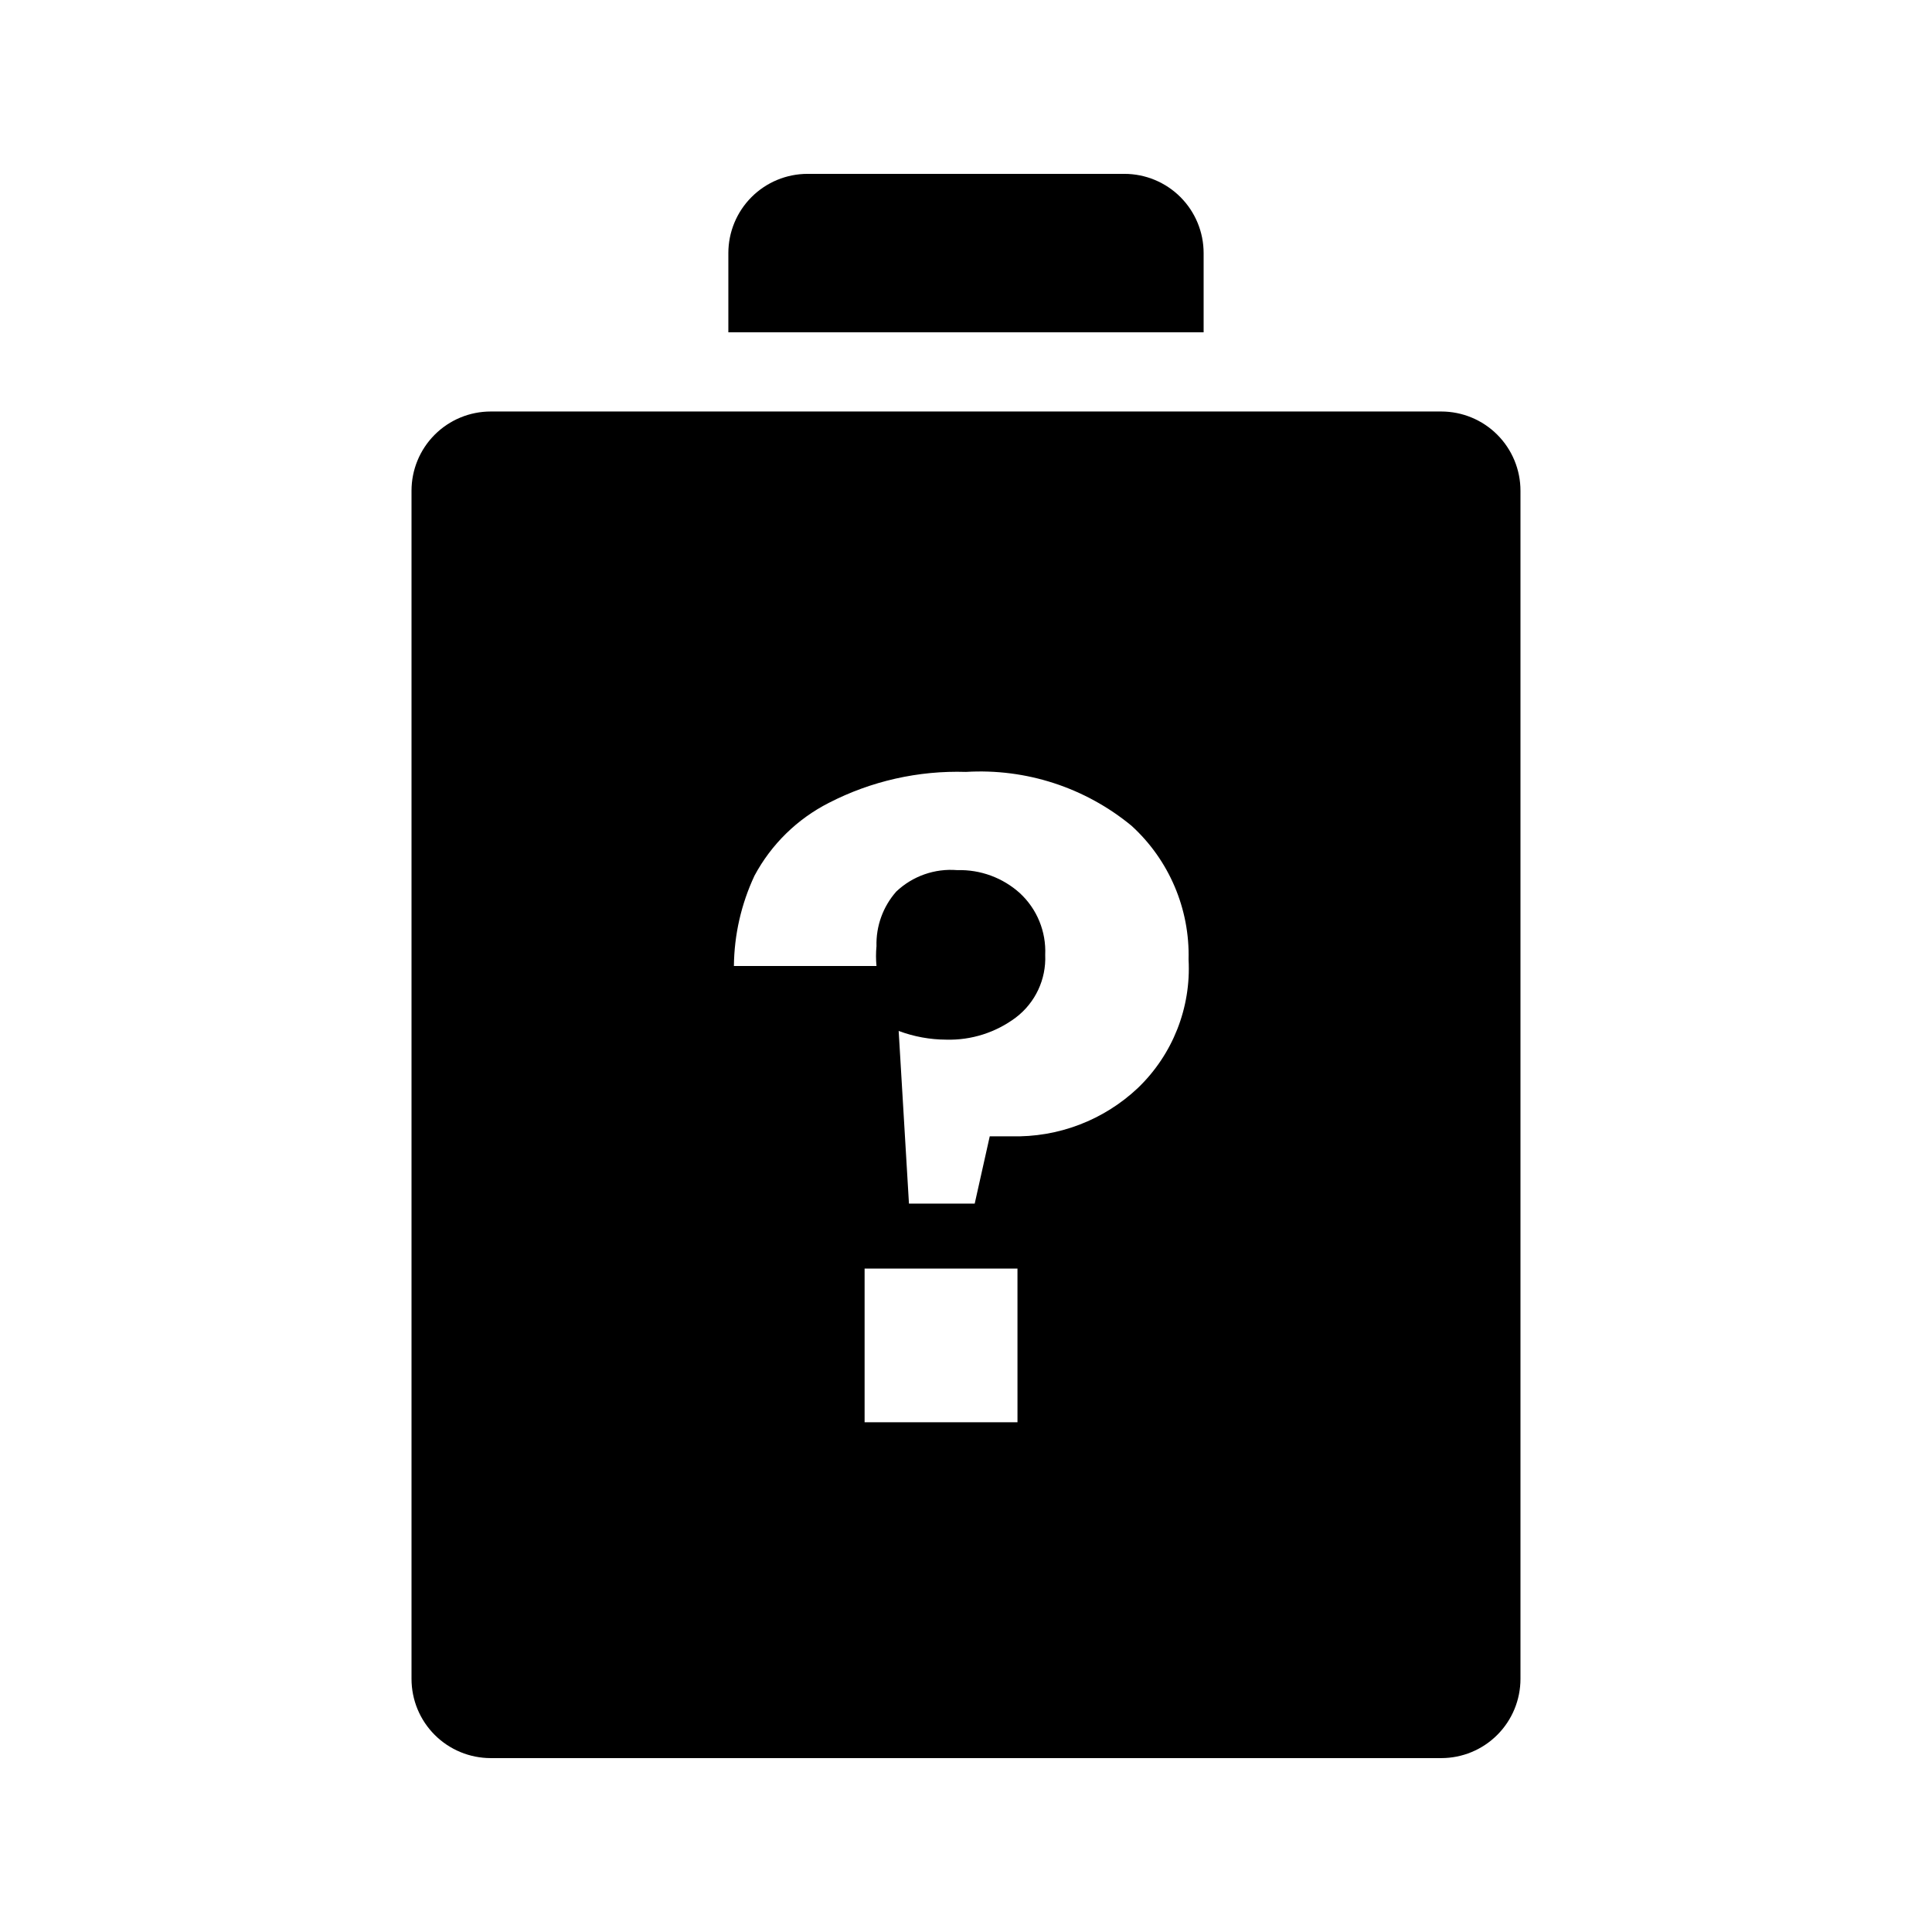
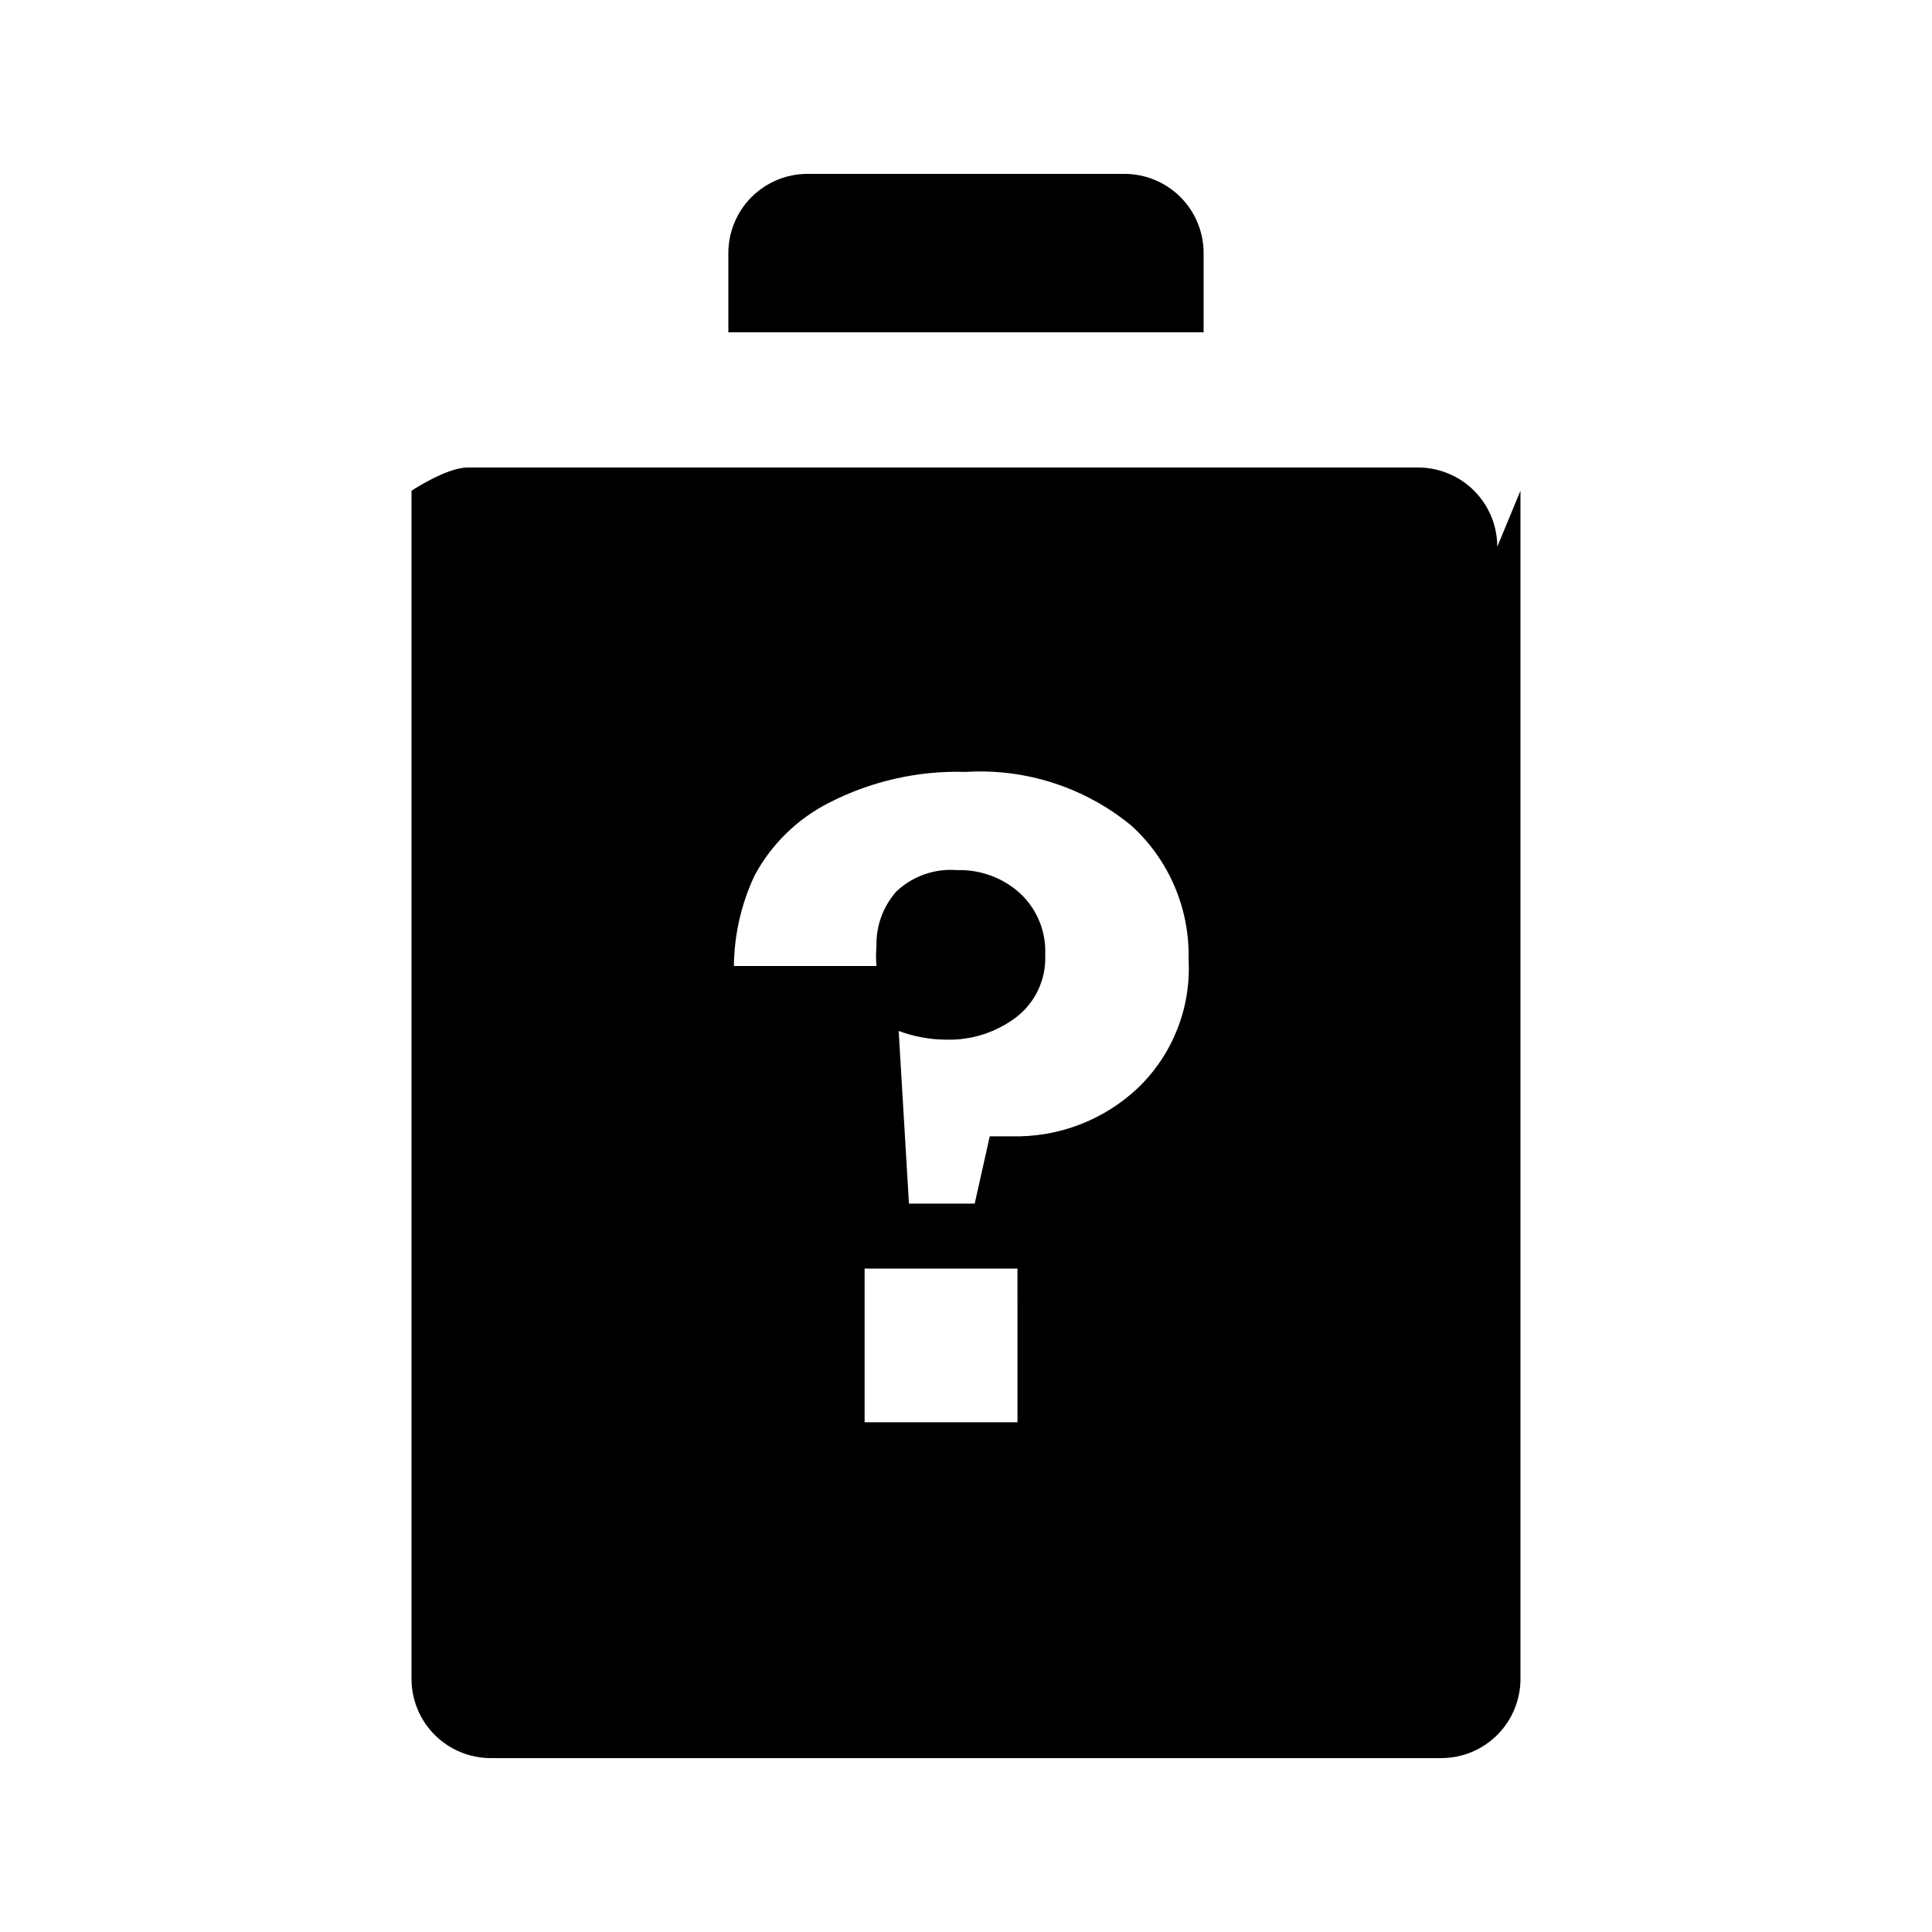
<svg xmlns="http://www.w3.org/2000/svg" fill="#000000" width="800px" height="800px" version="1.1" viewBox="144 144 512 512">
-   <path d="m337.02 232.06v-20.992c0-5.566 2.211-10.906 6.148-14.844s9.273-6.148 14.844-6.148h83.969c5.566 0 10.906 2.211 14.844 6.148 3.934 3.938 6.148 9.277 6.148 14.844v20.992zm209.92 41.984v314.88c0 5.57-2.211 10.906-6.148 14.844-3.934 3.938-9.273 6.148-14.844 6.148h-251.9c-5.566 0-10.906-2.211-14.844-6.148s-6.148-9.273-6.148-14.844v-314.88c0-5.566 2.211-10.906 6.148-14.844s9.277-6.148 14.844-6.148h251.9c5.57 0 10.91 2.211 14.844 6.148 3.938 3.938 6.148 9.277 6.148 14.844zm-133.3 206.14h-40.512v40.723h40.516zm45.344-81.867c0.352-13.461-5.164-26.406-15.113-35.477-12.293-10.137-27.969-15.238-43.871-14.277-12.605-0.395-25.102 2.422-36.316 8.188-8.402 4.266-15.289 11.008-19.734 19.312-3.512 7.496-5.375 15.656-5.457 23.934h37.785c-0.168-1.746-0.168-3.504 0-5.25-0.148-5.316 1.727-10.496 5.25-14.484 4.336-4.102 10.215-6.164 16.16-5.668 6.106-0.18 12.047 2 16.586 6.09 4.543 4.199 7 10.191 6.719 16.371 0.285 6.469-2.617 12.664-7.769 16.586-5.316 3.992-11.828 6.062-18.473 5.875-4.301-0.016-8.566-0.797-12.594-2.309l2.727 45.766h17.422l3.988-17.844h5.672c12.449 0.348 24.527-4.258 33.586-12.805 9.215-8.844 14.121-21.258 13.434-34.008z" />
+   <path d="m337.02 232.06v-20.992c0-5.566 2.211-10.906 6.148-14.844s9.273-6.148 14.844-6.148h83.969c5.566 0 10.906 2.211 14.844 6.148 3.934 3.938 6.148 9.277 6.148 14.844v20.992zm209.92 41.984v314.88c0 5.57-2.211 10.906-6.148 14.844-3.934 3.938-9.273 6.148-14.844 6.148h-251.9c-5.566 0-10.906-2.211-14.844-6.148s-6.148-9.273-6.148-14.844v-314.88s9.277-6.148 14.844-6.148h251.9c5.57 0 10.91 2.211 14.844 6.148 3.938 3.938 6.148 9.277 6.148 14.844zm-133.3 206.14h-40.512v40.723h40.516zm45.344-81.867c0.352-13.461-5.164-26.406-15.113-35.477-12.293-10.137-27.969-15.238-43.871-14.277-12.605-0.395-25.102 2.422-36.316 8.188-8.402 4.266-15.289 11.008-19.734 19.312-3.512 7.496-5.375 15.656-5.457 23.934h37.785c-0.168-1.746-0.168-3.504 0-5.25-0.148-5.316 1.727-10.496 5.25-14.484 4.336-4.102 10.215-6.164 16.16-5.668 6.106-0.18 12.047 2 16.586 6.09 4.543 4.199 7 10.191 6.719 16.371 0.285 6.469-2.617 12.664-7.769 16.586-5.316 3.992-11.828 6.062-18.473 5.875-4.301-0.016-8.566-0.797-12.594-2.309l2.727 45.766h17.422l3.988-17.844h5.672c12.449 0.348 24.527-4.258 33.586-12.805 9.215-8.844 14.121-21.258 13.434-34.008z" />
</svg>